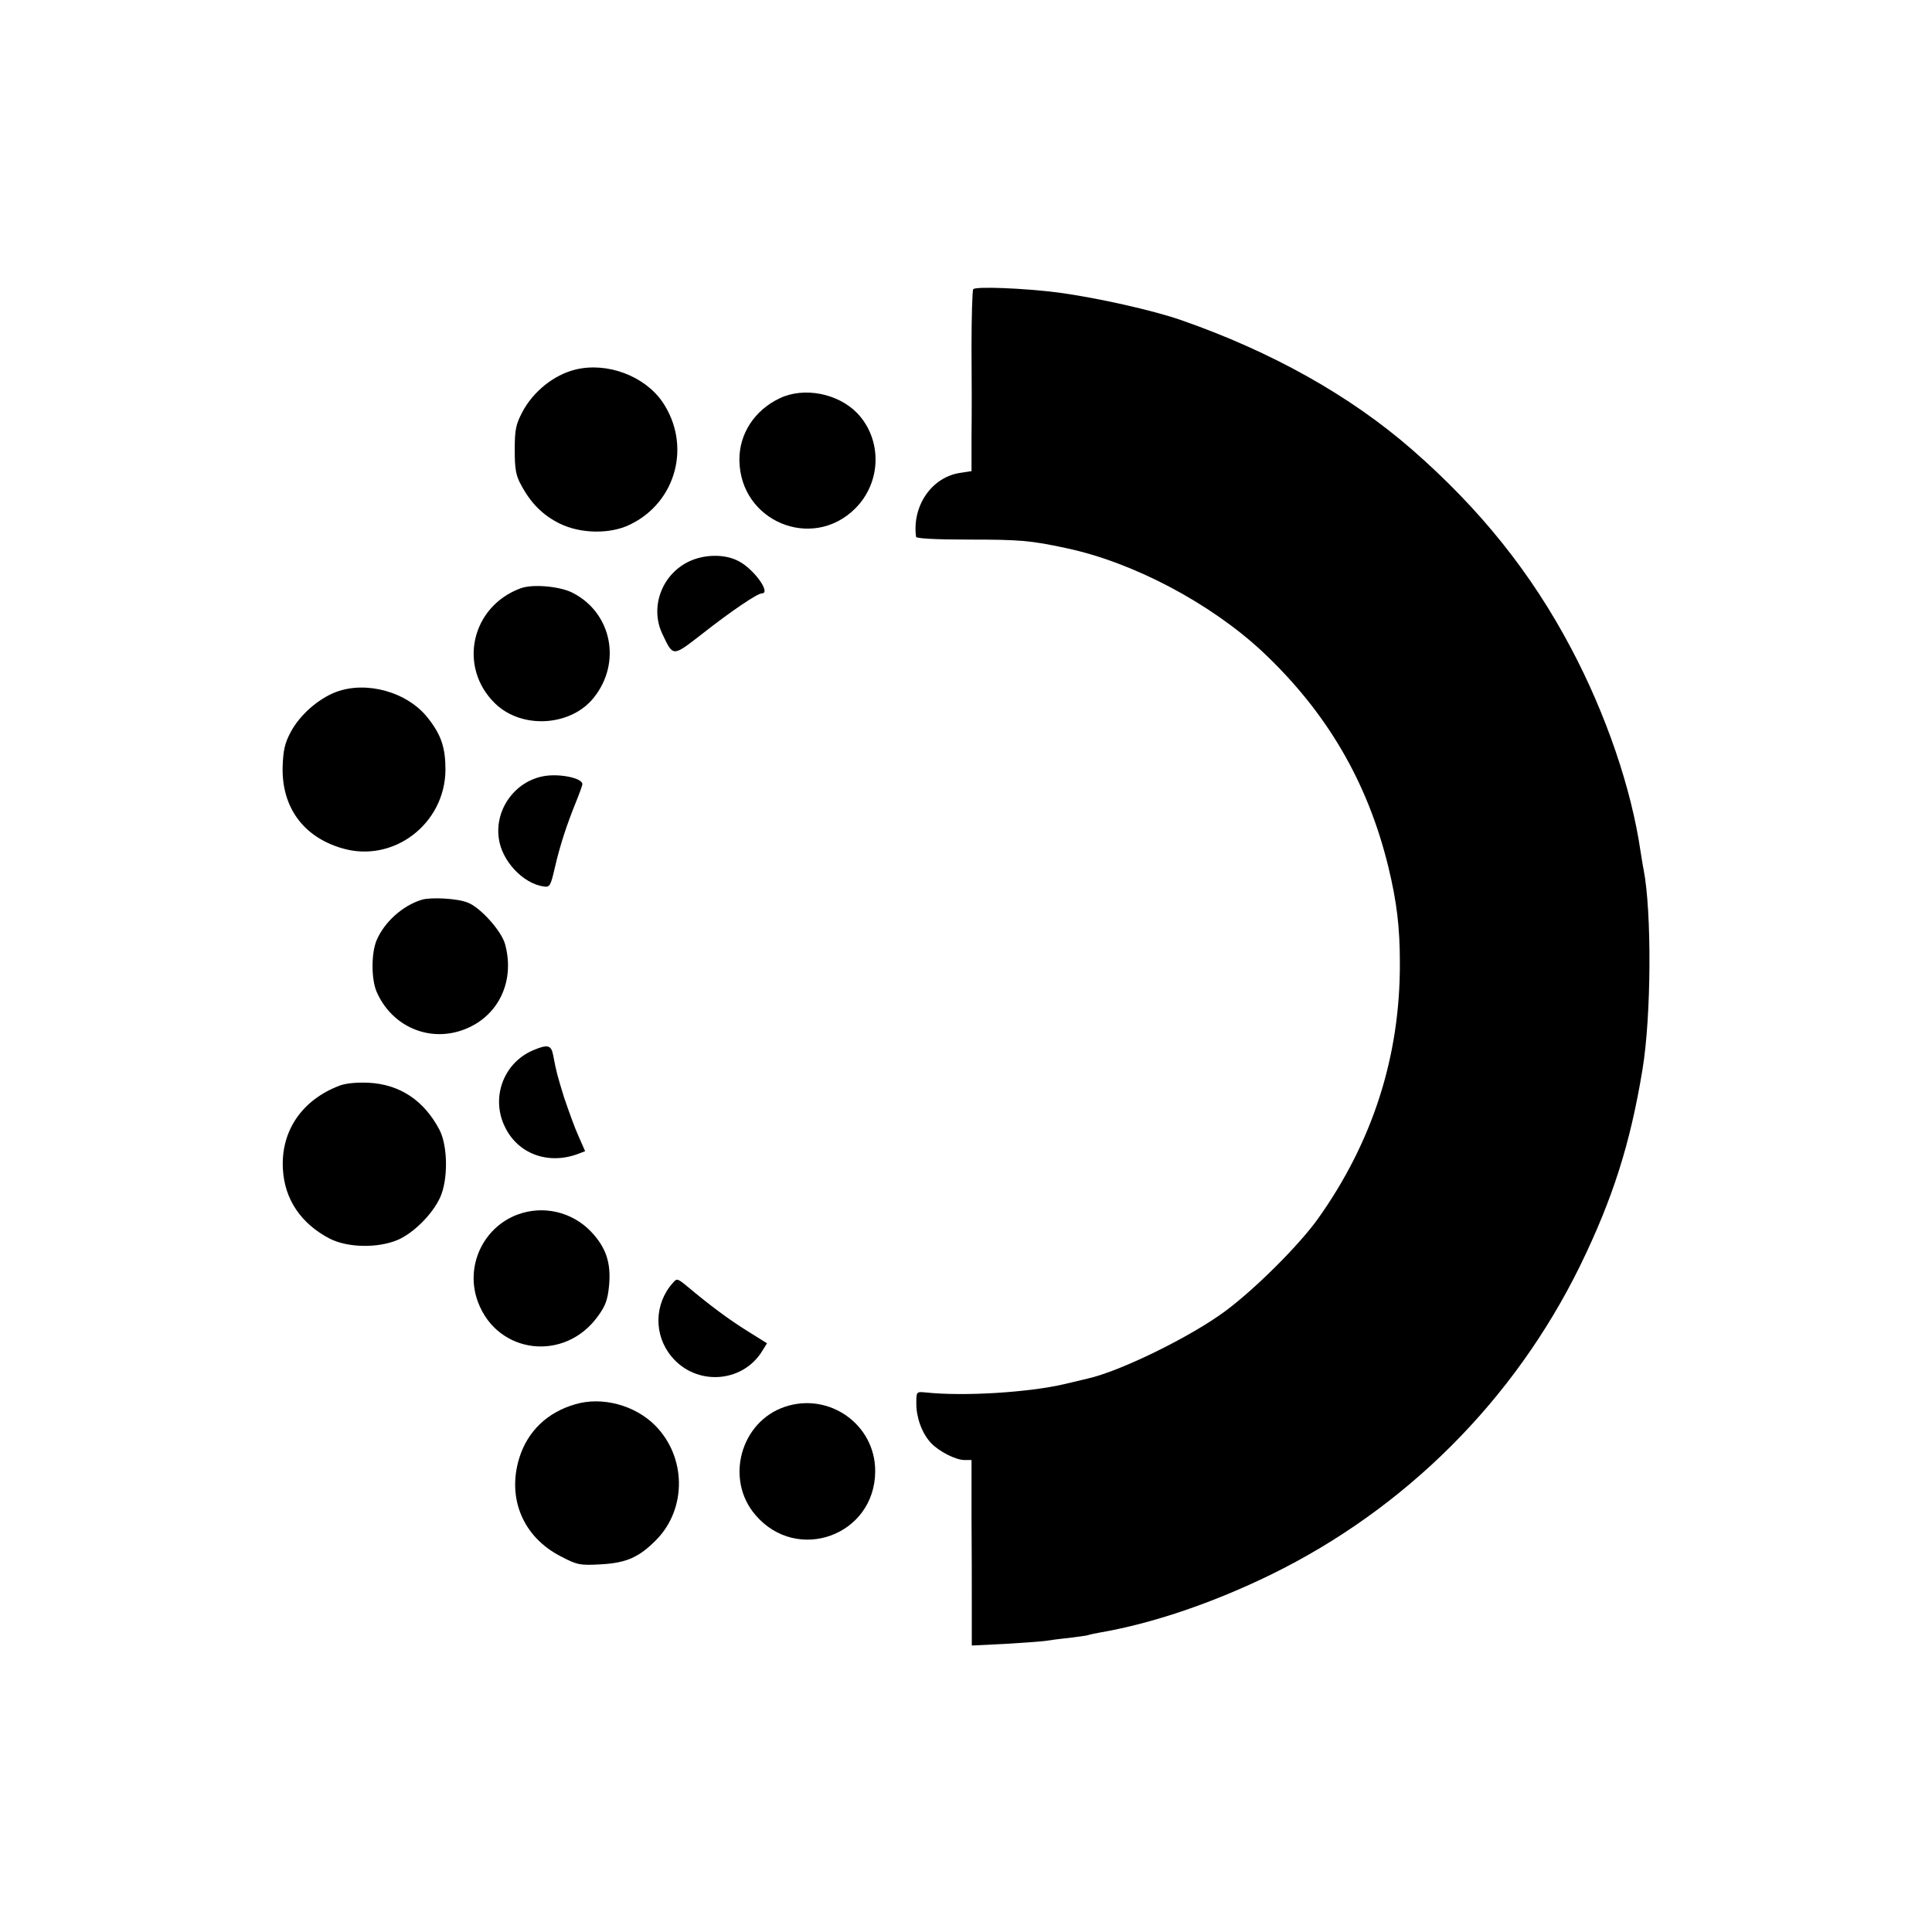
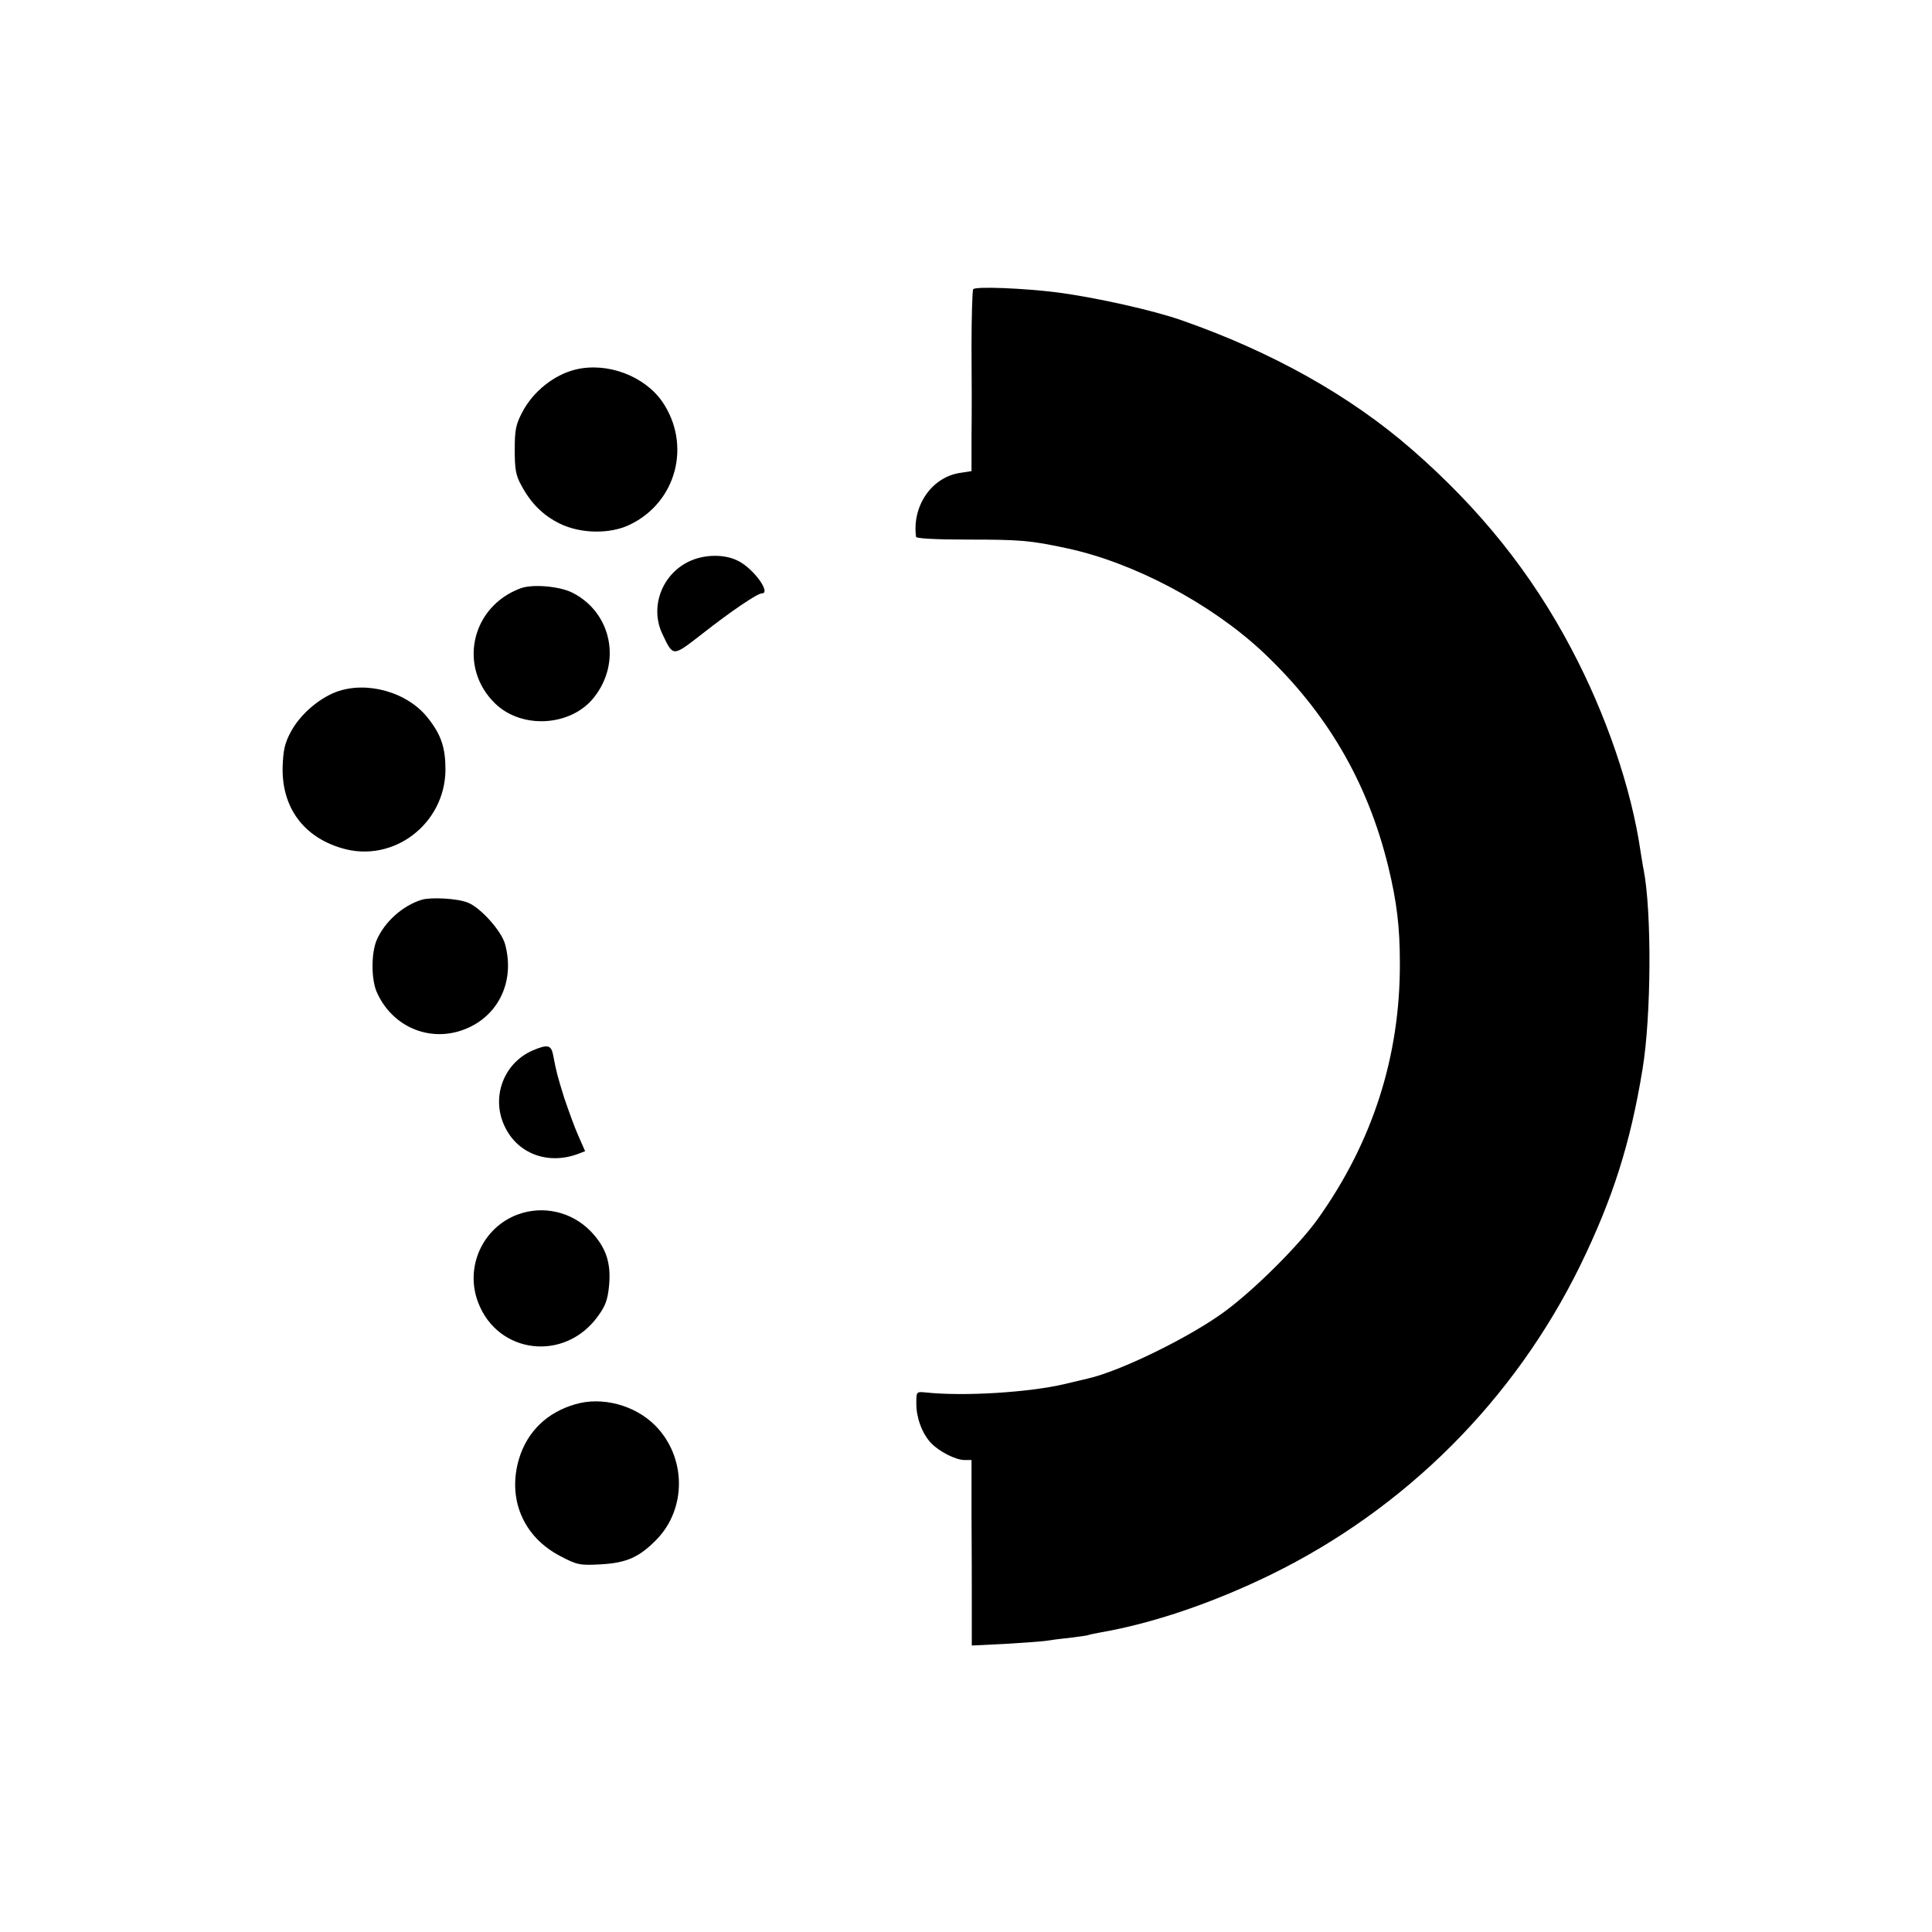
<svg xmlns="http://www.w3.org/2000/svg" version="1.0" width="700pt" height="700pt" viewBox="0 0 700 700" preserveAspectRatio="xMidYMid meet">
  <g transform="translate(0,700) scale(0.1,-0.1)" fill="#000000" stroke="none">
    <path d="M3526 5952 c-3 -6 -6 -100 -6 -209 1 -109 1 -255 0 -324 l0 -126 -39 -6 c-104 -14 -177 -119 -162 -232 0 -6 71 -10 188 -10 188 0 226 -3 356 -31 242 -51 522 -199 711 -375 233 -219 381 -472 456 -779 31 -128 42 -219 42 -350 1 -338 -99 -648 -297 -926 -68 -95 -226 -253 -335 -334 -125 -93 -382 -219 -500 -245 -8 -2 -46 -11 -84 -20 -129 -30 -364 -45 -503 -30 -33 3 -33 3 -33 -41 0 -51 21 -108 53 -142 29 -31 90 -62 122 -62 l25 0 0 -202 c1 -112 1 -263 1 -336 l0 -134 123 6 c68 4 134 9 146 11 12 2 48 7 79 10 31 4 63 8 71 10 8 3 29 7 45 10 191 33 409 107 620 210 488 239 881 632 1120 1119 118 242 182 442 226 711 32 192 34 572 4 725 -3 13 -7 42 -11 65 -33 228 -125 497 -251 735 -144 273 -330 506 -578 722 -224 195 -508 354 -835 468 -103 36 -305 81 -445 100 -125 16 -302 23 -309 12z" />
    <path d="M2085 5661 c-78 -19 -154 -80 -193 -155 -23 -44 -27 -63 -27 -136 0 -69 4 -93 23 -127 35 -66 79 -110 140 -140 75 -37 182 -39 254 -4 169 81 224 289 118 445 -65 94 -200 145 -315 117z" />
-     <path d="M2825 5557 c-91 -43 -147 -129 -146 -224 2 -222 264 -331 420 -175 95 95 98 249 7 345 -70 72 -193 96 -281 54z" />
    <path d="M2493 4964 c-96 -48 -138 -164 -94 -259 41 -86 36 -86 146 -1 103 81 199 146 215 146 35 0 -28 88 -84 117 -51 27 -127 25 -183 -3z" />
    <path d="M1885 4868 c-179 -67 -226 -286 -91 -417 97 -94 275 -83 358 22 101 127 64 307 -77 379 -46 24 -147 33 -190 16z" />
    <path d="M1218 4493 c-66 -25 -133 -85 -165 -146 -22 -41 -27 -67 -29 -127 -3 -145 75 -252 214 -293 186 -56 374 87 376 283 0 81 -15 127 -64 189 -74 94 -222 135 -332 94z" />
-     <path d="M1971 4188 c-104 -18 -178 -119 -164 -224 10 -82 87 -165 163 -176 22 -3 25 2 40 67 19 83 44 158 76 237 13 32 24 62 24 67 0 22 -83 39 -139 29z" />
    <path d="M1528 3740 c-69 -21 -136 -81 -164 -148 -19 -47 -19 -138 0 -184 51 -119 175 -180 297 -145 137 40 208 173 169 316 -13 48 -90 134 -136 151 -37 15 -133 20 -166 10z" />
    <path d="M1930 3194 c-106 -46 -152 -171 -101 -276 47 -99 157 -139 265 -99 l26 10 -25 57 c-14 31 -36 93 -51 137 -25 81 -28 92 -40 155 -7 36 -20 39 -74 16z" />
-     <path d="M1229 3066 c-136 -52 -212 -165 -204 -302 6 -110 66 -198 170 -252 65 -33 175 -35 247 -4 57 25 124 92 152 152 30 64 29 188 -2 247 -56 106 -143 164 -256 170 -44 2 -85 -2 -107 -11z" />
    <path d="M1874 2599 c-126 -48 -190 -190 -142 -317 71 -189 315 -218 435 -50 27 37 35 59 40 112 7 81 -11 136 -66 194 -69 72 -174 96 -267 61z" />
-     <path d="M2438 2352 c-68 -76 -70 -189 -5 -267 88 -107 256 -97 328 19 l18 29 -72 45 c-67 42 -132 90 -218 162 -34 28 -37 29 -51 12z" />
    <path d="M2084 1912 c-101 -29 -173 -98 -203 -196 -44 -145 14 -284 149 -354 61 -32 70 -34 145 -30 94 5 140 25 203 89 111 113 109 301 -5 415 -73 73 -192 105 -289 76z" />
-     <path d="M2844 1903 c-161 -54 -218 -263 -107 -392 151 -177 433 -74 434 158 1 169 -166 288 -327 234z" />
  </g>
</svg>